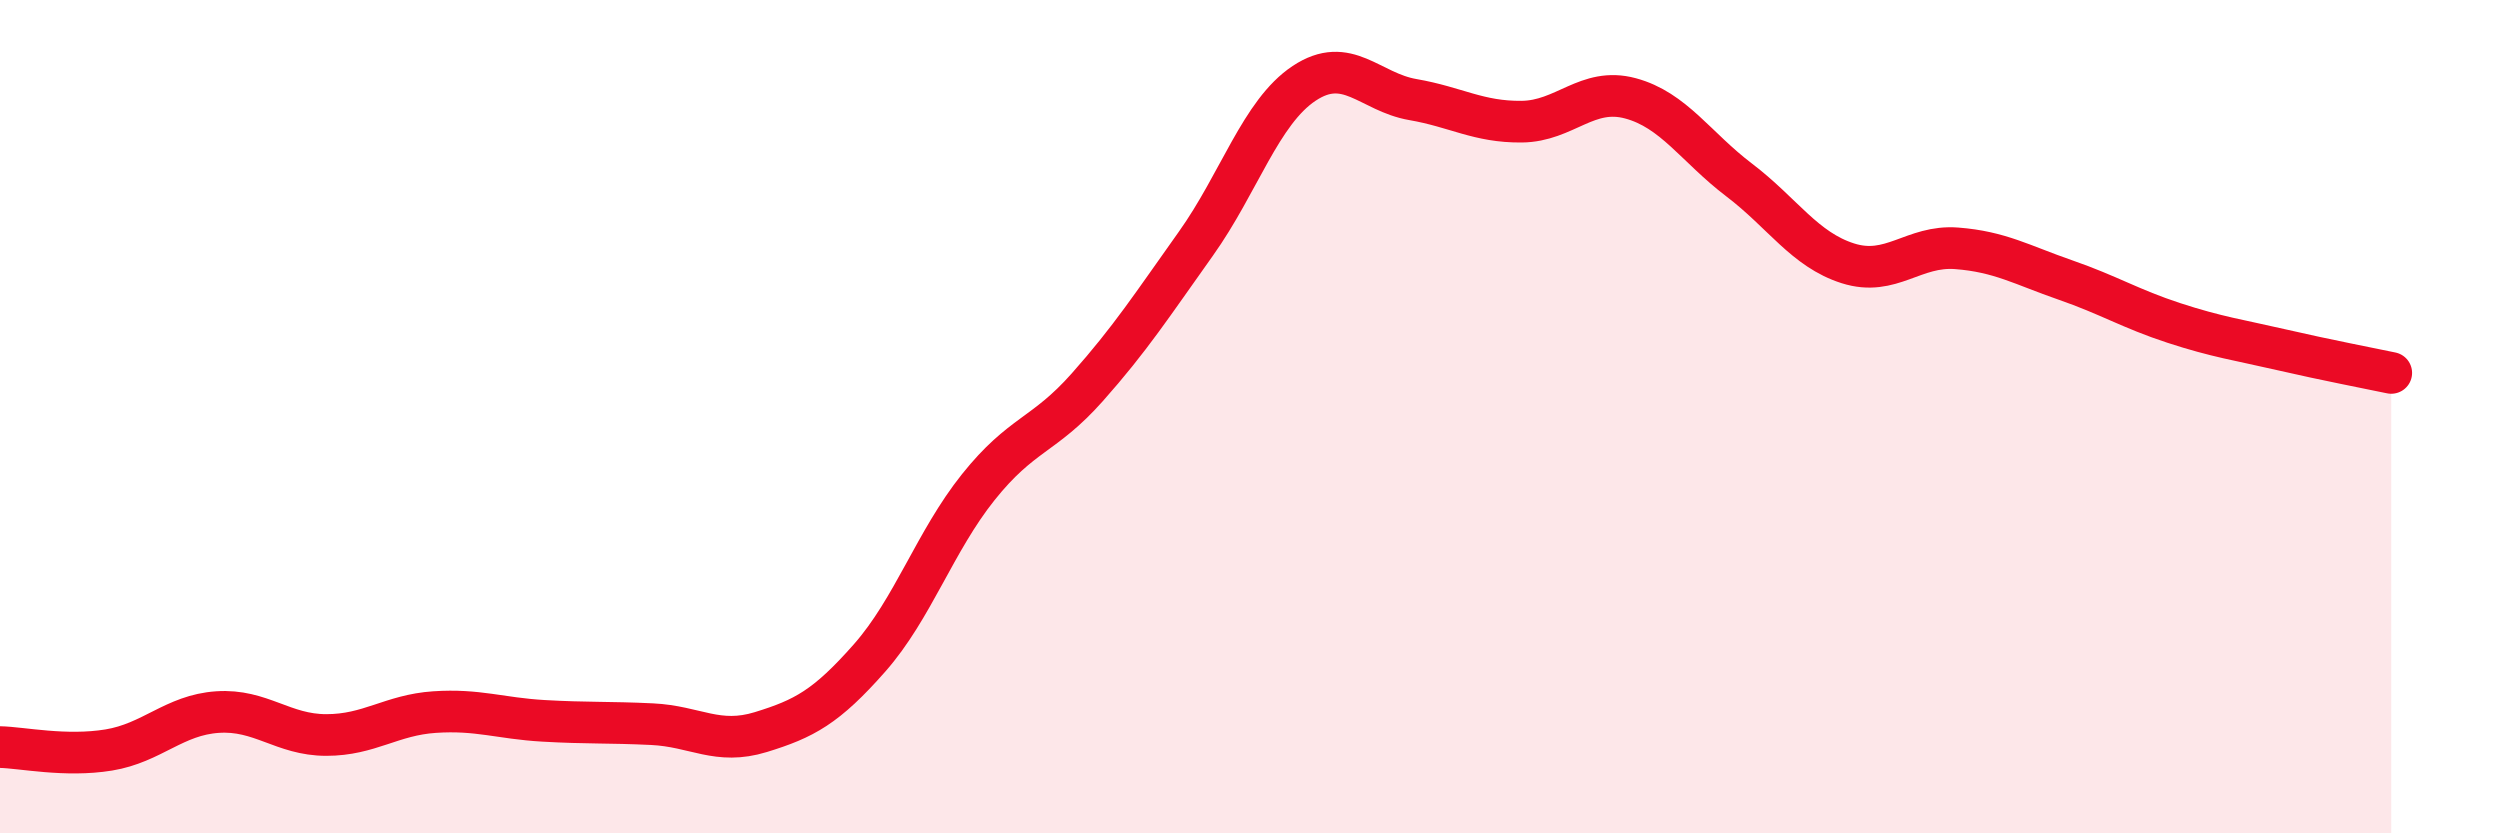
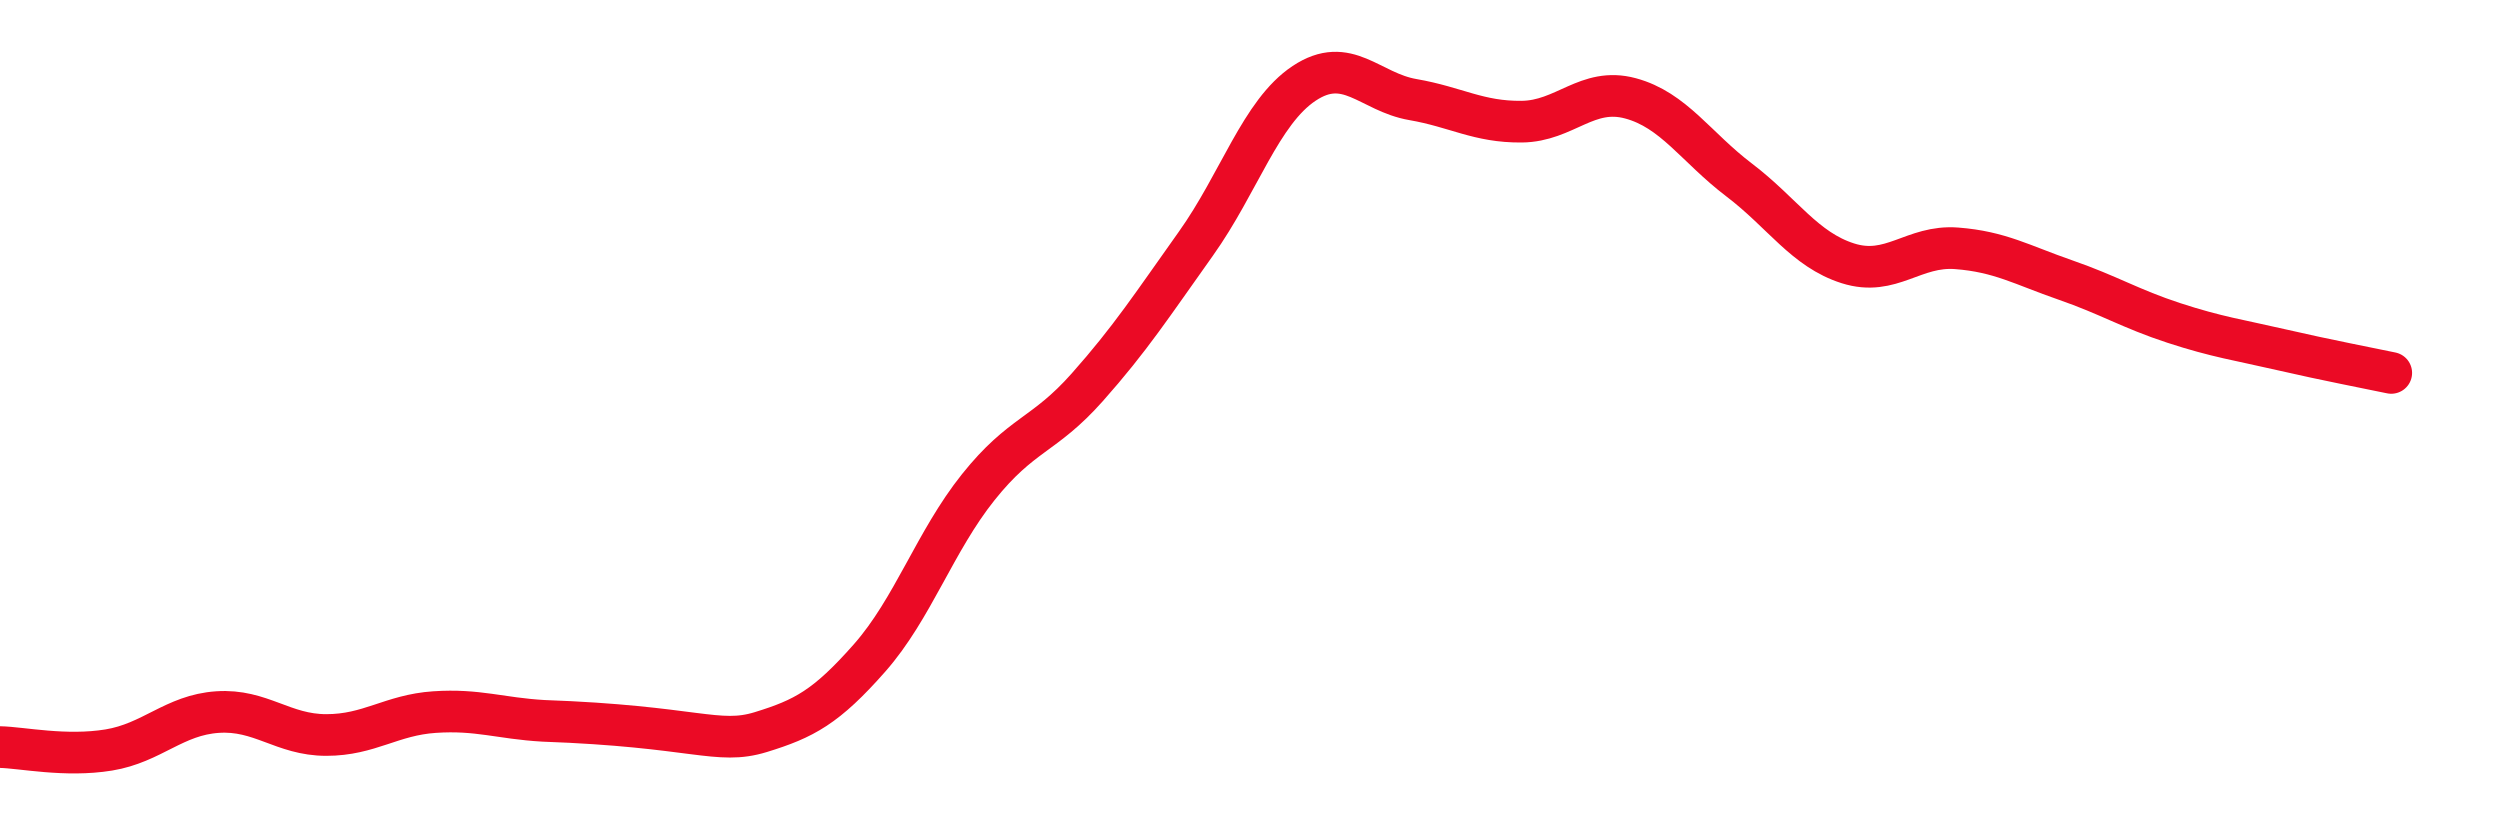
<svg xmlns="http://www.w3.org/2000/svg" width="60" height="20" viewBox="0 0 60 20">
-   <path d="M 0,17.93 C 0.52,17.94 1.57,18.17 2.61,18 C 3.65,17.83 4.18,17.16 5.22,17.09 C 6.26,17.02 6.79,17.64 7.83,17.64 C 8.87,17.64 9.39,17.16 10.43,17.09 C 11.47,17.02 12,17.24 13.04,17.3 C 14.08,17.36 14.61,17.33 15.65,17.38 C 16.69,17.43 17.22,17.89 18.26,17.57 C 19.3,17.25 19.83,16.97 20.87,15.79 C 21.91,14.61 22.44,12.99 23.48,11.69 C 24.52,10.39 25.05,10.47 26.09,9.3 C 27.13,8.13 27.66,7.31 28.7,5.85 C 29.74,4.39 30.26,2.69 31.3,2 C 32.34,1.31 32.87,2.21 33.91,2.39 C 34.95,2.57 35.48,2.93 36.52,2.92 C 37.56,2.91 38.09,2.08 39.13,2.36 C 40.17,2.64 40.7,3.53 41.74,4.32 C 42.78,5.11 43.31,5.99 44.35,6.32 C 45.39,6.65 45.92,5.88 46.96,5.96 C 48,6.04 48.53,6.36 49.57,6.72 C 50.61,7.08 51.13,7.41 52.17,7.75 C 53.21,8.09 53.74,8.16 54.78,8.4 C 55.82,8.64 56.87,8.84 57.39,8.95L57.39 20L0 20Z" fill="#EB0A25" opacity="0.1" stroke-linecap="round" stroke-linejoin="round" />
-   <path d="M 0,17.93 C 0.52,17.94 1.57,18.17 2.61,18 C 3.65,17.83 4.18,17.16 5.22,17.09 C 6.26,17.02 6.79,17.64 7.83,17.64 C 8.87,17.64 9.39,17.16 10.43,17.09 C 11.47,17.02 12,17.24 13.04,17.3 C 14.08,17.36 14.61,17.33 15.65,17.38 C 16.69,17.43 17.22,17.89 18.26,17.57 C 19.3,17.25 19.83,16.97 20.87,15.79 C 21.91,14.61 22.44,12.99 23.48,11.69 C 24.52,10.39 25.05,10.47 26.09,9.3 C 27.13,8.13 27.66,7.31 28.7,5.85 C 29.74,4.39 30.26,2.69 31.3,2 C 32.34,1.31 32.87,2.21 33.91,2.39 C 34.95,2.57 35.48,2.93 36.52,2.92 C 37.56,2.91 38.09,2.08 39.13,2.36 C 40.17,2.64 40.7,3.53 41.74,4.32 C 42.78,5.11 43.31,5.99 44.35,6.32 C 45.39,6.65 45.92,5.88 46.96,5.96 C 48,6.04 48.53,6.36 49.57,6.72 C 50.61,7.08 51.13,7.41 52.17,7.75 C 53.21,8.09 53.74,8.16 54.78,8.4 C 55.82,8.64 56.87,8.84 57.39,8.95" stroke="#EB0A25" stroke-width="1" fill="none" stroke-linecap="round" stroke-linejoin="round" />
+   <path d="M 0,17.93 C 0.52,17.94 1.57,18.17 2.61,18 C 3.65,17.83 4.18,17.16 5.22,17.09 C 6.26,17.02 6.79,17.64 7.83,17.64 C 8.87,17.64 9.39,17.16 10.43,17.09 C 11.47,17.02 12,17.24 13.04,17.3 C 16.69,17.43 17.22,17.89 18.26,17.57 C 19.3,17.25 19.83,16.97 20.87,15.79 C 21.91,14.61 22.44,12.99 23.48,11.69 C 24.52,10.39 25.05,10.47 26.09,9.3 C 27.13,8.13 27.66,7.31 28.7,5.85 C 29.74,4.39 30.26,2.69 31.3,2 C 32.34,1.31 32.87,2.21 33.91,2.39 C 34.95,2.57 35.48,2.93 36.52,2.92 C 37.56,2.91 38.09,2.08 39.13,2.36 C 40.17,2.64 40.7,3.53 41.74,4.32 C 42.78,5.11 43.31,5.99 44.35,6.32 C 45.39,6.65 45.92,5.88 46.96,5.96 C 48,6.04 48.53,6.36 49.57,6.72 C 50.61,7.08 51.13,7.41 52.17,7.75 C 53.21,8.09 53.74,8.16 54.78,8.4 C 55.82,8.64 56.87,8.84 57.39,8.95" stroke="#EB0A25" stroke-width="1" fill="none" stroke-linecap="round" stroke-linejoin="round" />
</svg>